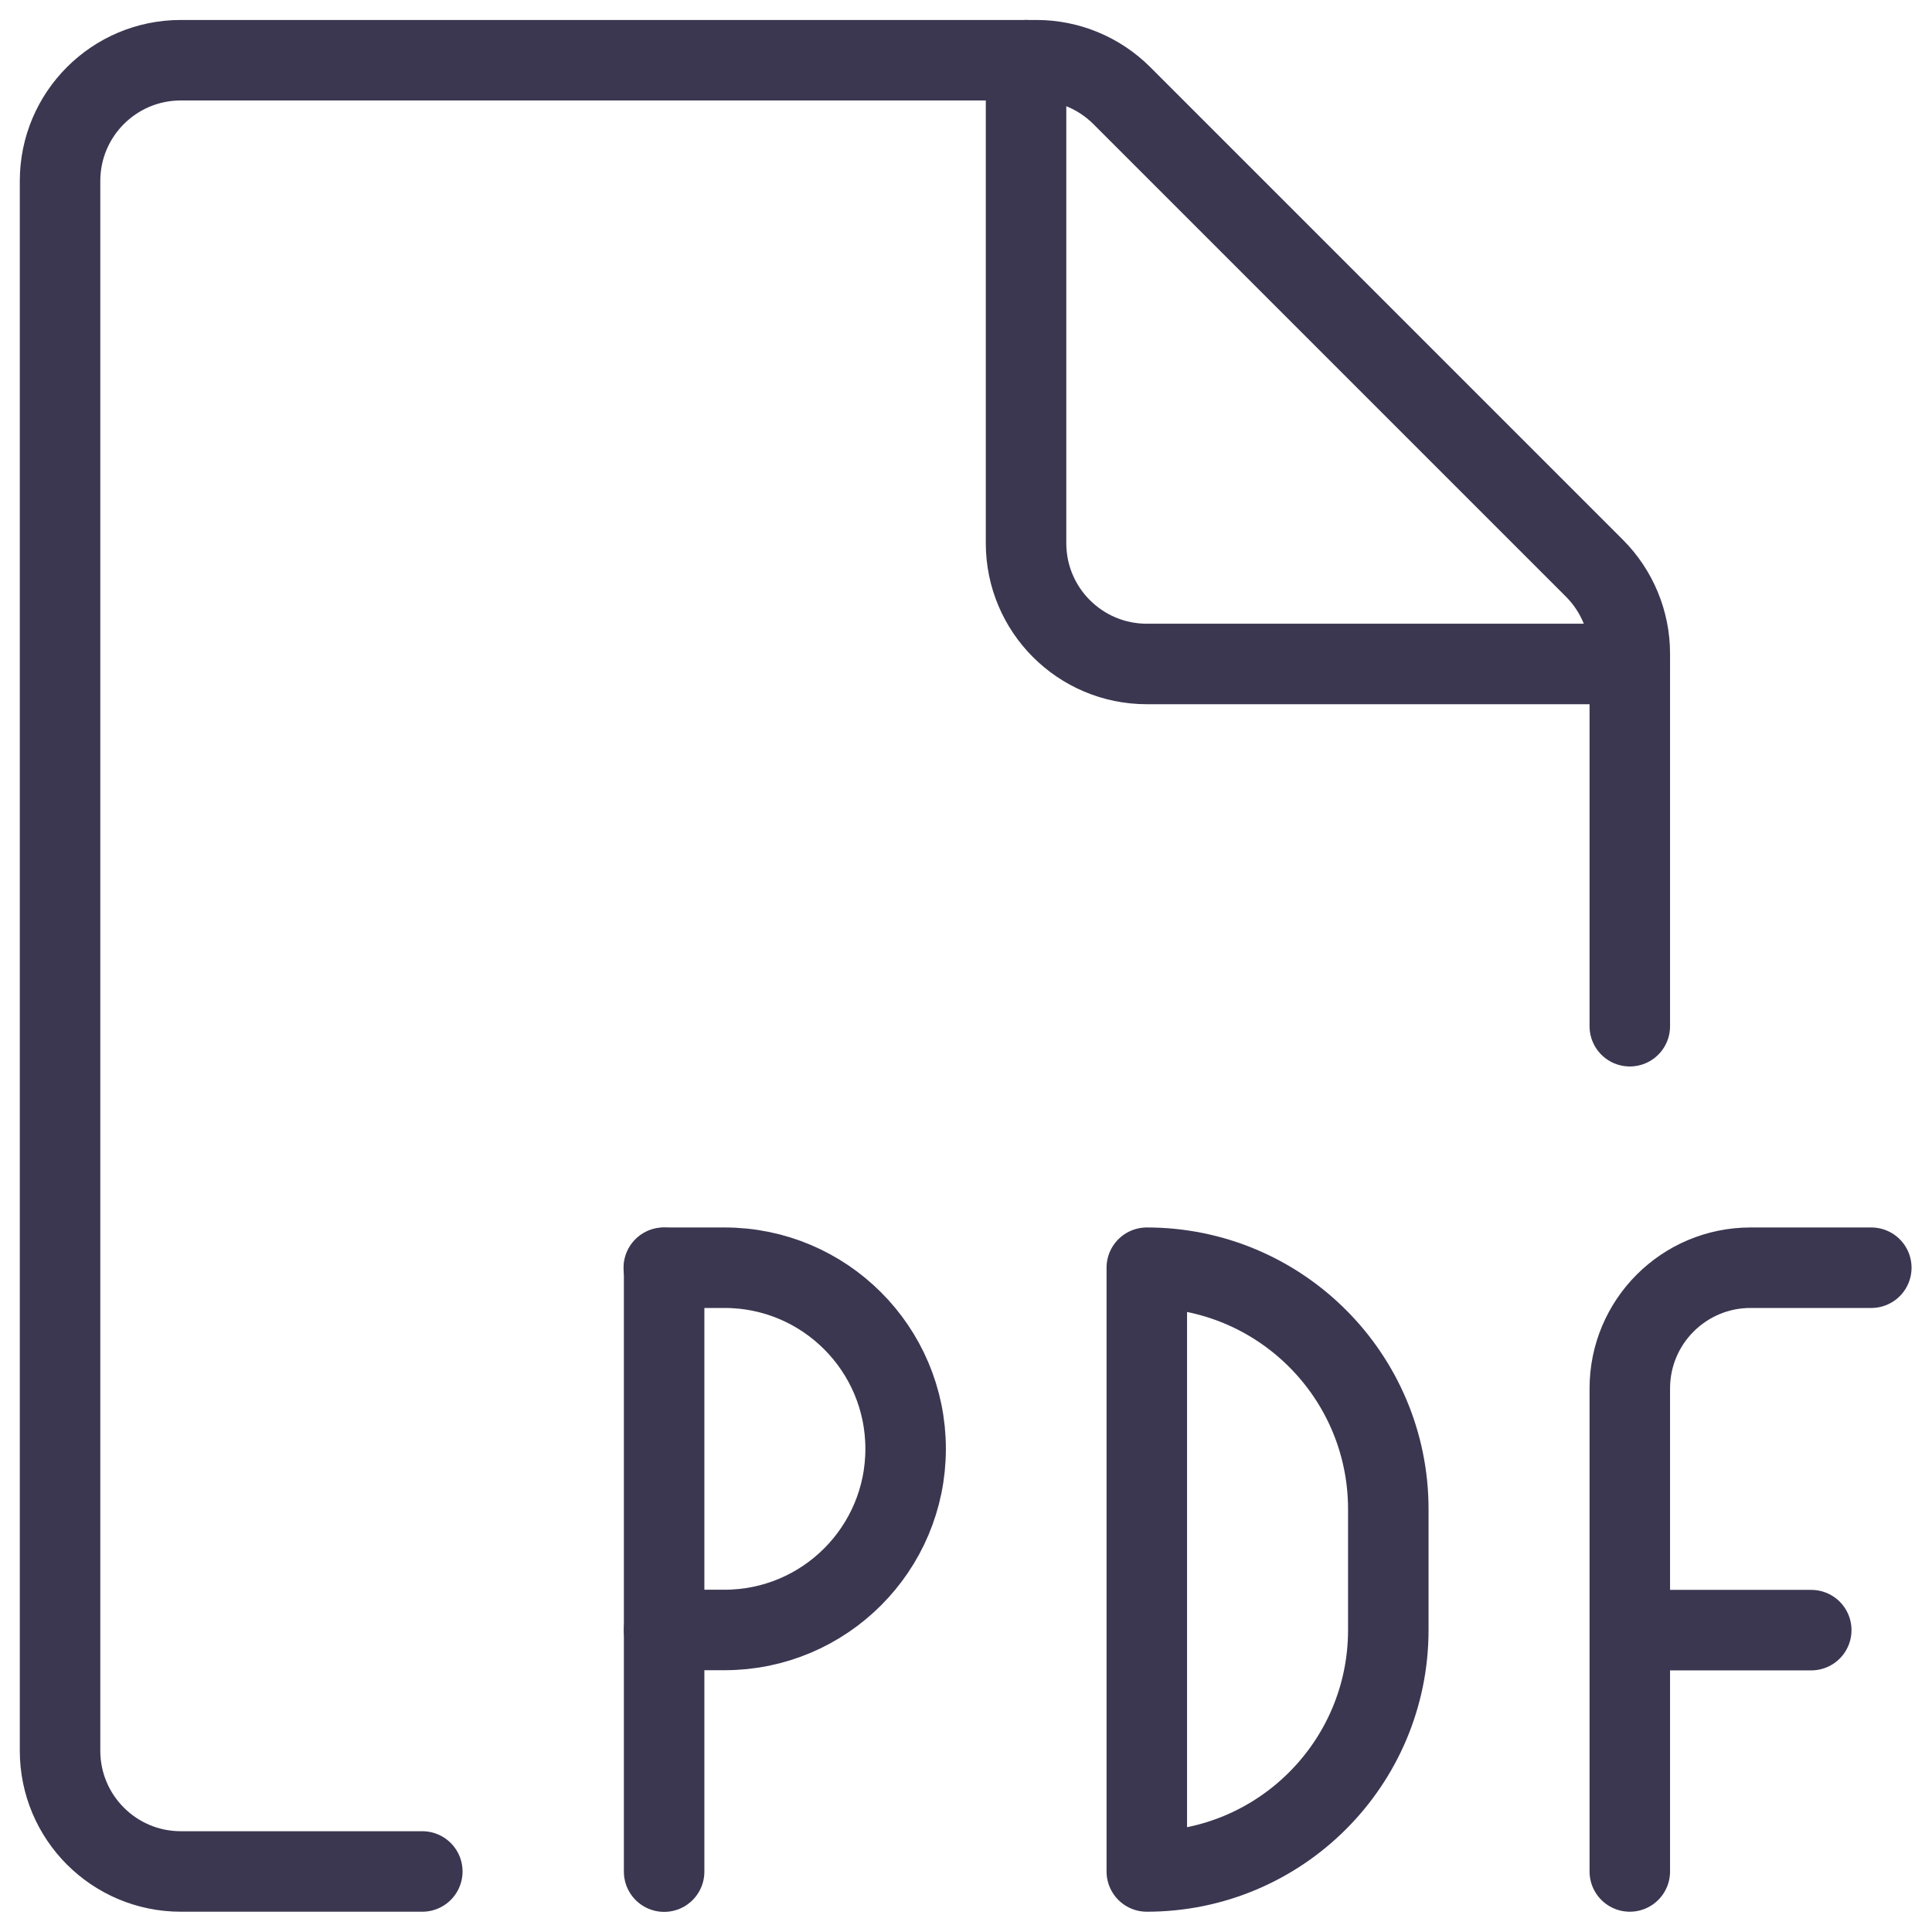
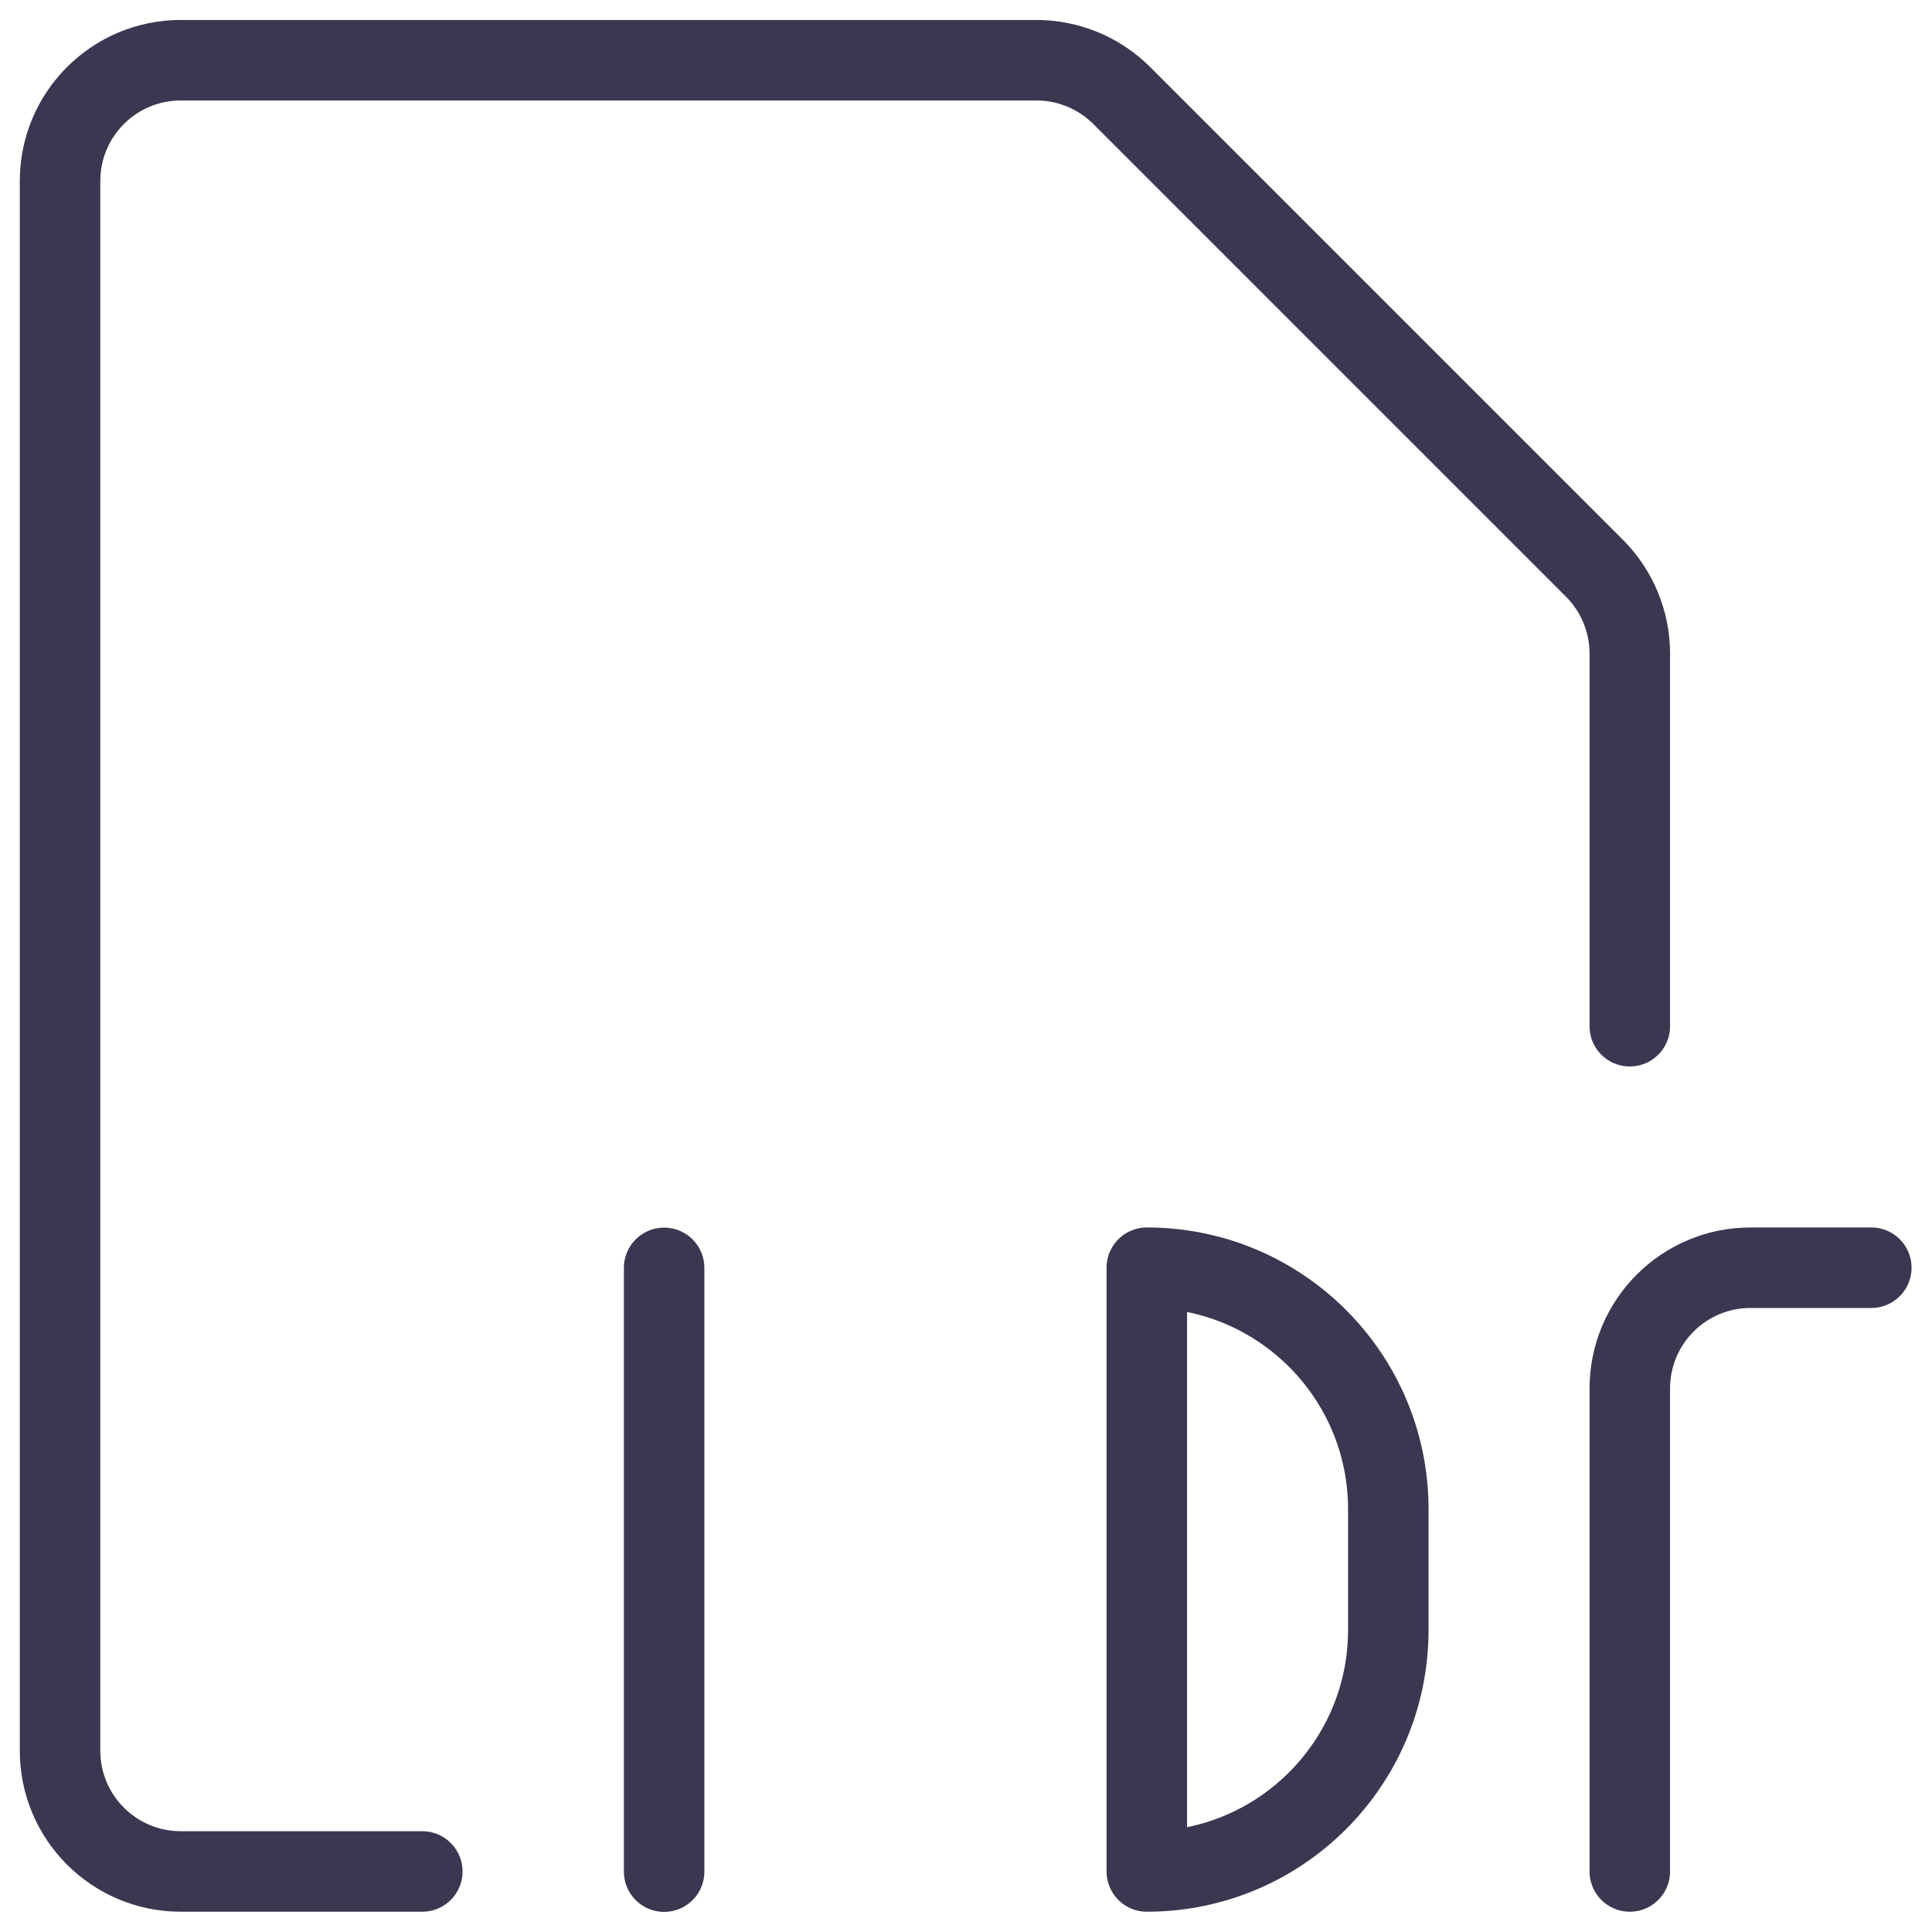
<svg xmlns="http://www.w3.org/2000/svg" width="48" height="48" viewBox="0 0 48 48" fill="none">
-   <path d="M10.492 46.496H4.492V46.496C2.835 46.496 1.492 45.153 1.492 43.496V4.496V4.496C1.492 2.839 2.835 1.496 4.492 1.496H25.75V1.496C26.546 1.496 27.309 1.813 27.872 2.376L39.614 14.118V14.118C40.176 14.681 40.492 15.444 40.492 16.24V25.496" stroke="#3B3751" stroke-width="2" stroke-linecap="round" stroke-linejoin="round" />
-   <path d="M40.492 16.496H28.492V16.496C26.835 16.496 25.492 15.153 25.492 13.496V13.496V1.496" stroke="#3B3751" stroke-width="2" stroke-linecap="round" stroke-linejoin="round" />
+   <path d="M10.492 46.496H4.492V46.496C2.835 46.496 1.492 45.153 1.492 43.496V4.496C1.492 2.839 2.835 1.496 4.492 1.496H25.75V1.496C26.546 1.496 27.309 1.813 27.872 2.376L39.614 14.118V14.118C40.176 14.681 40.492 15.444 40.492 16.24V25.496" stroke="#3B3751" stroke-width="2" stroke-linecap="round" stroke-linejoin="round" />
  <path d="M16.5 46.5V31.5" stroke="#3B3751" stroke-width="2" stroke-linecap="round" stroke-linejoin="round" />
-   <path d="M16.492 31.496H18V31.496C20.485 31.496 22.5 33.511 22.5 35.996C22.5 38.481 20.485 40.496 18 40.496H16.5" stroke="#3B3751" stroke-width="2" stroke-linecap="round" stroke-linejoin="round" />
  <path d="M28.492 46.496V46.496C31.806 46.496 34.492 43.81 34.492 40.496V37.496C34.492 34.182 31.806 31.496 28.492 31.496V46.496Z" stroke="#3B3751" stroke-width="2" stroke-linecap="round" stroke-linejoin="round" />
  <path d="M40.492 46.496V34.496V34.496C40.492 32.839 41.835 31.496 43.492 31.496H46.492" stroke="#3B3751" stroke-width="2" stroke-linecap="round" stroke-linejoin="round" />
-   <path d="M40.5 40.5H45" stroke="#3B3751" stroke-width="2" stroke-linecap="round" stroke-linejoin="round" />
</svg>